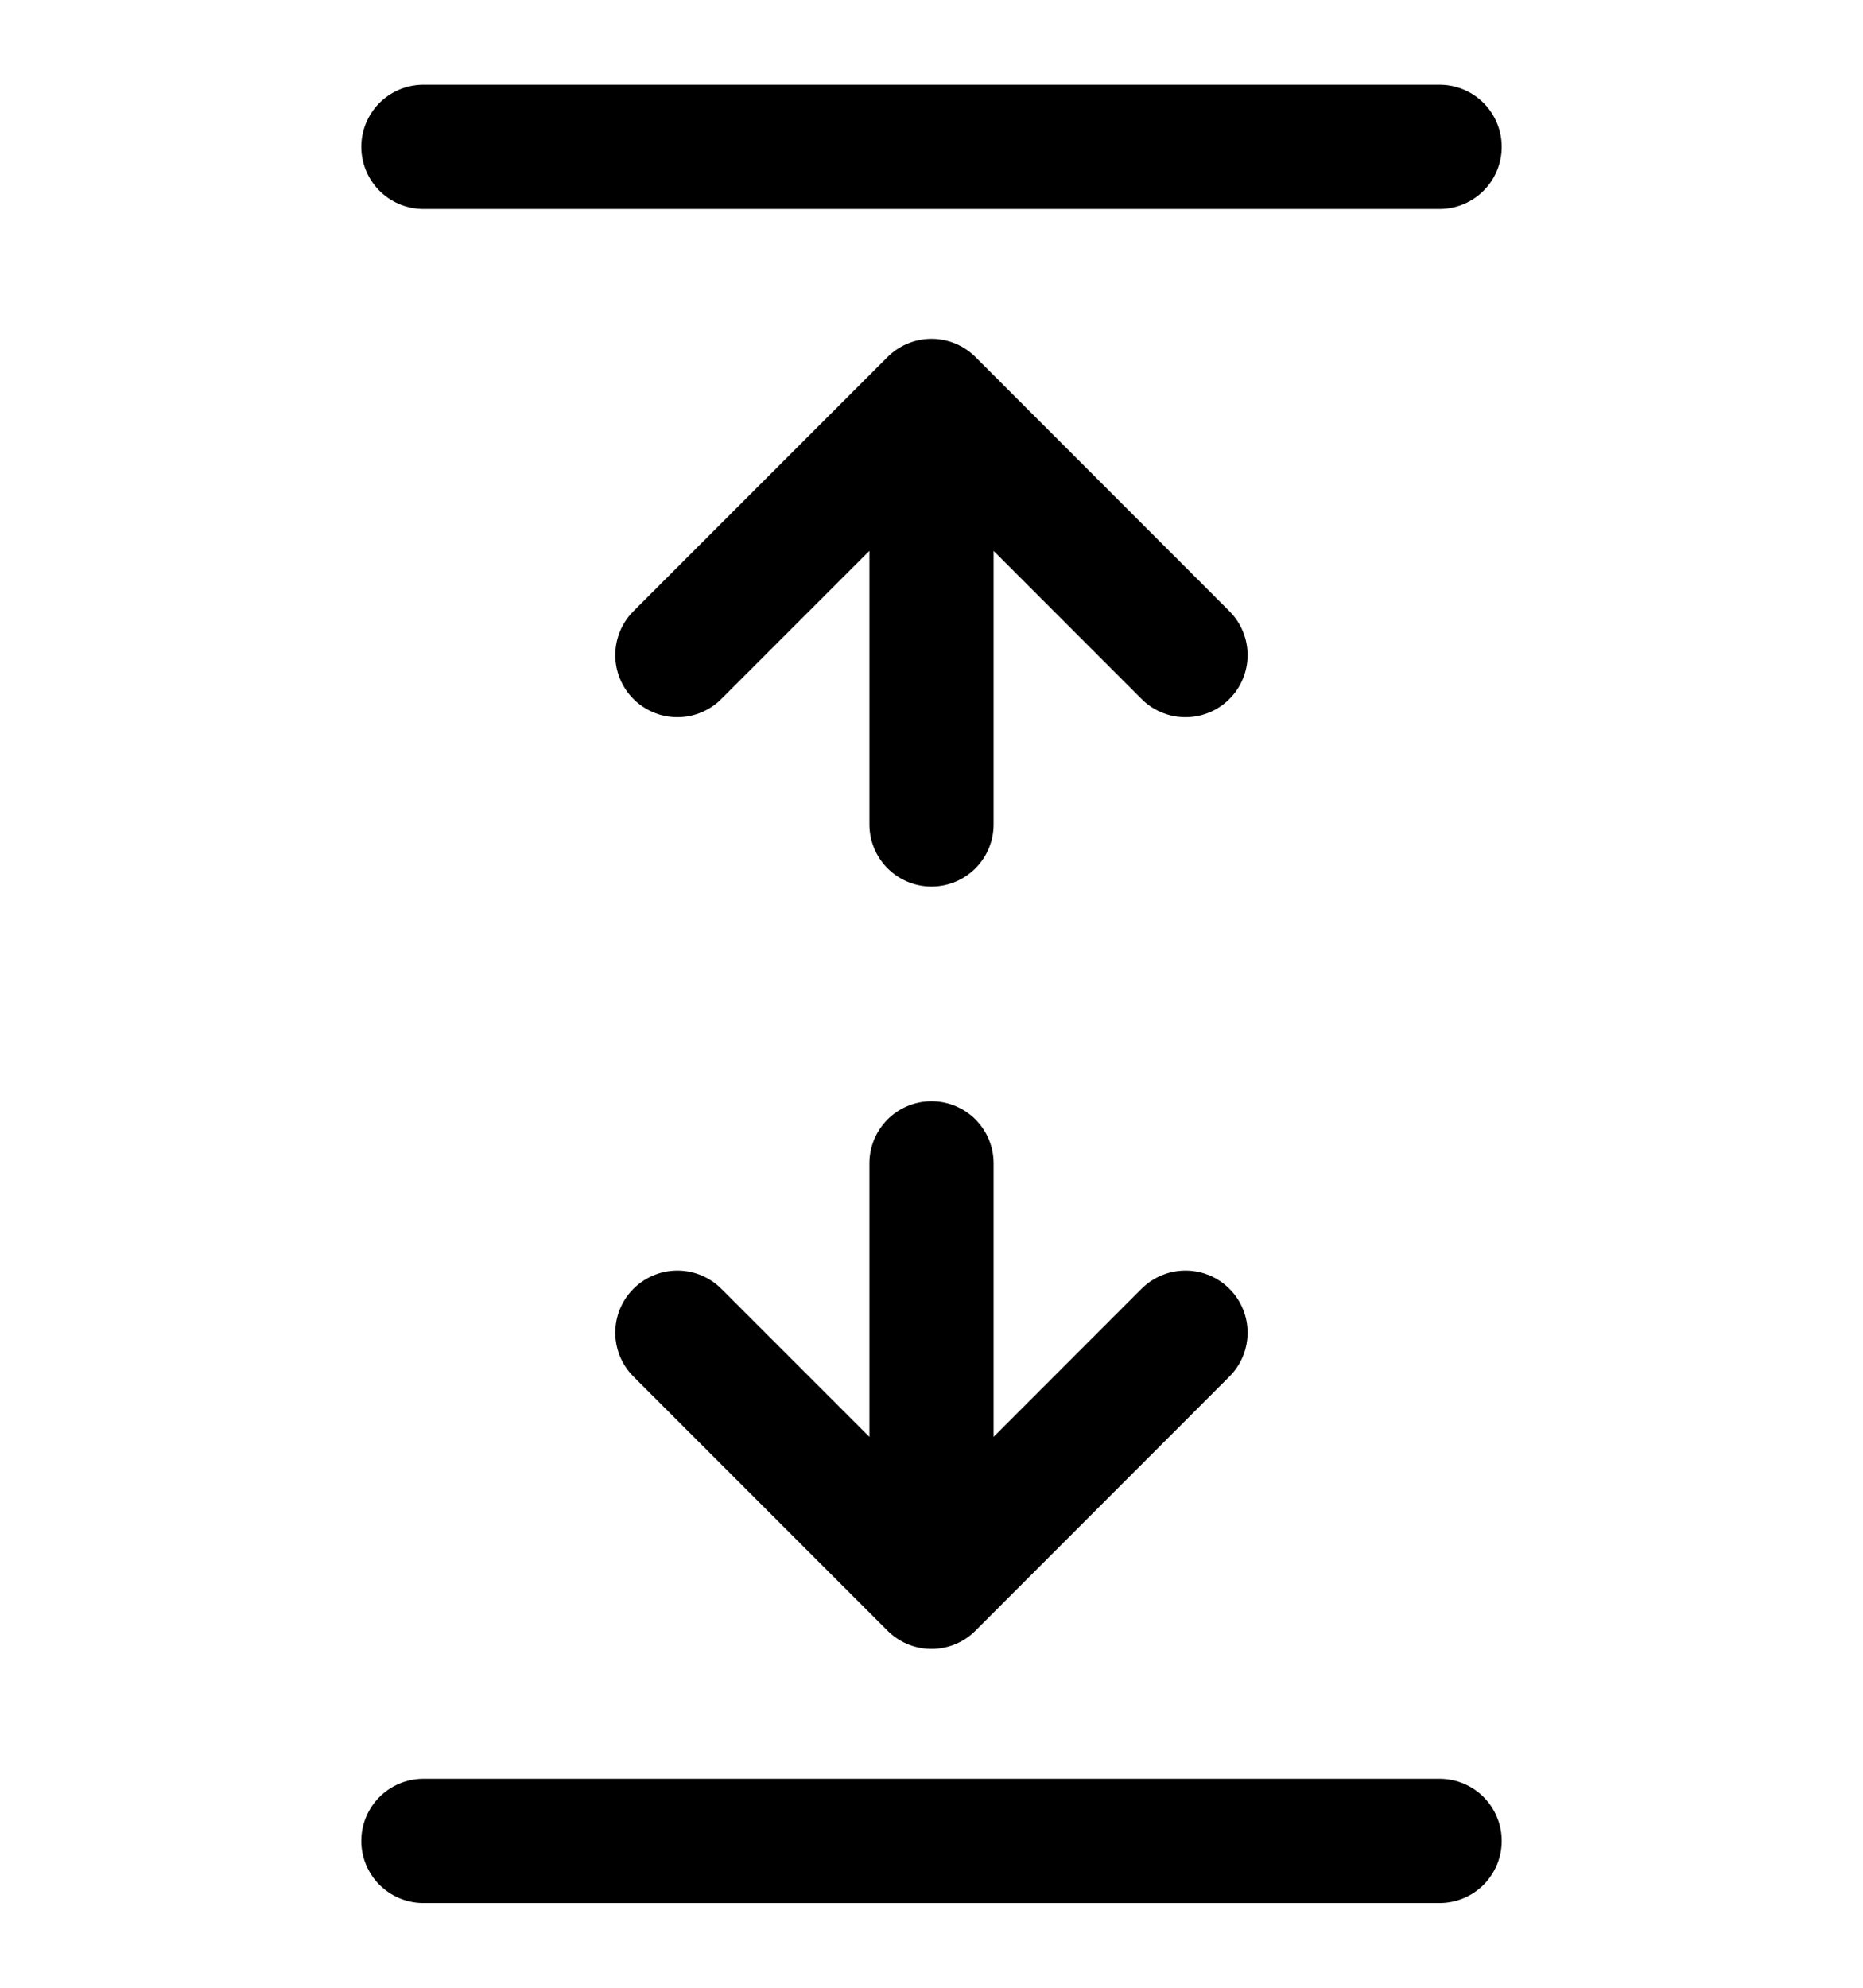
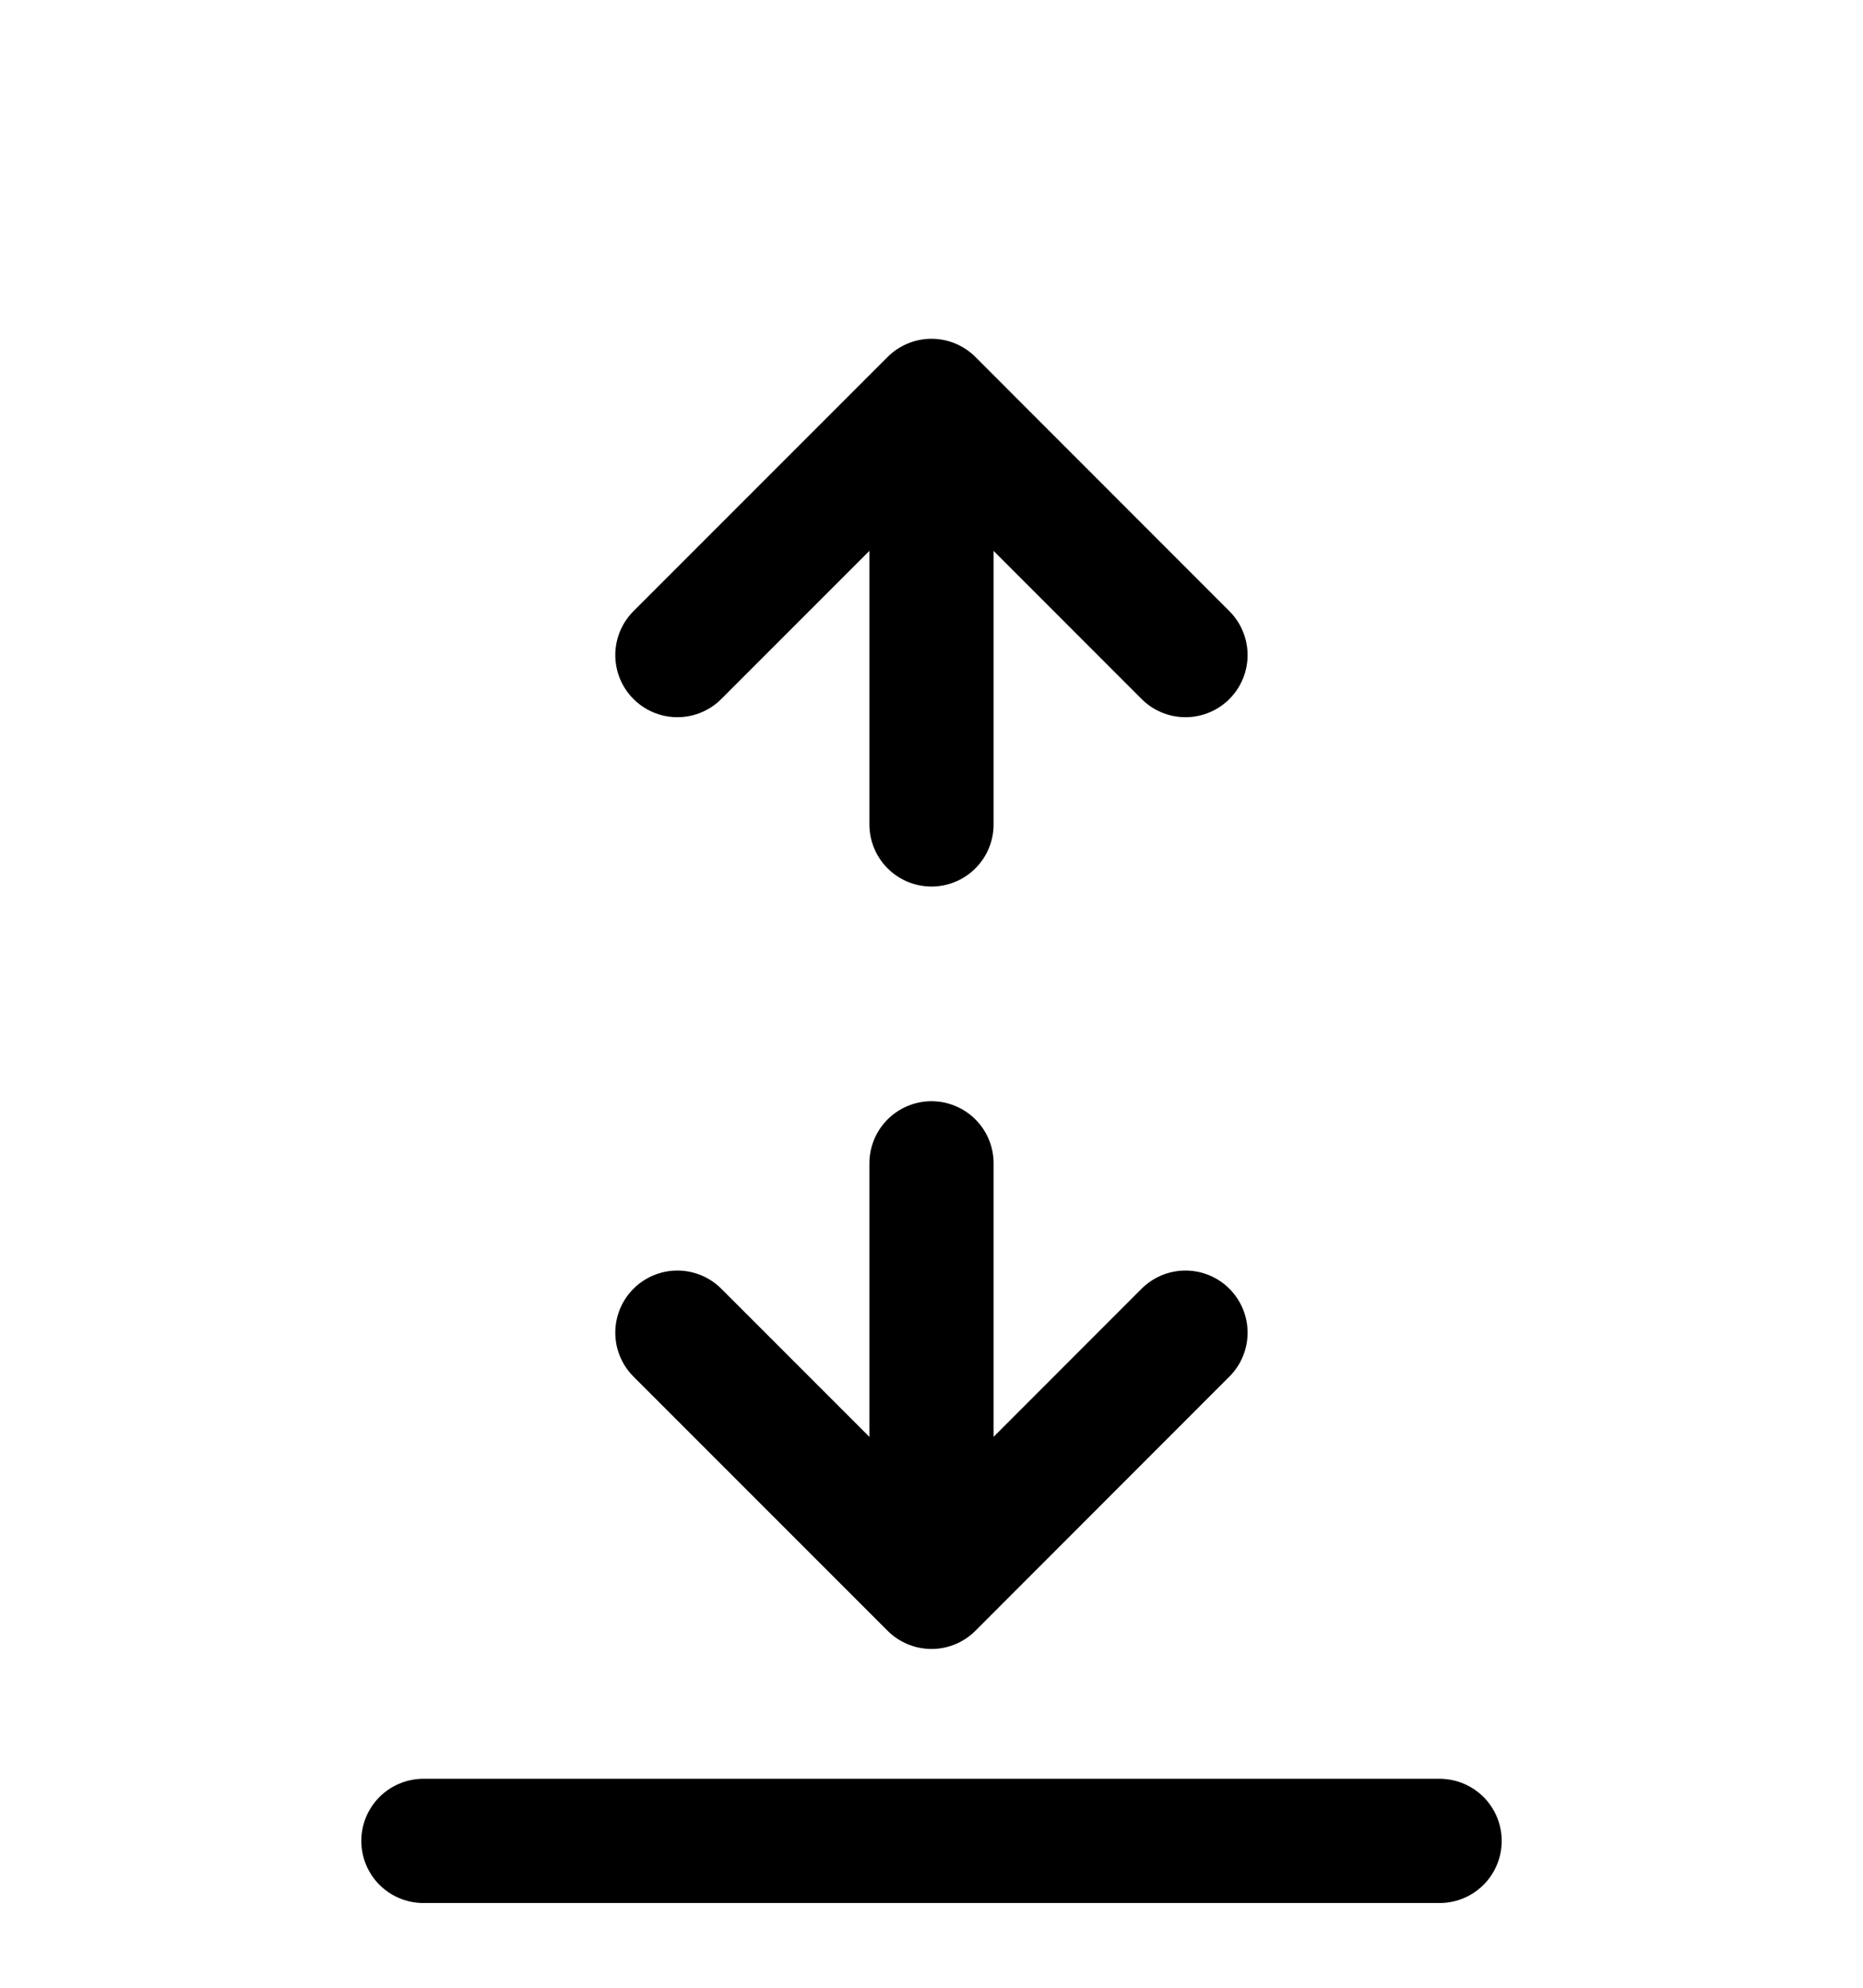
<svg xmlns="http://www.w3.org/2000/svg" width="15" height="16" viewBox="0 0 15 16" fill="none">
-   <path d="M11.591 1.182L3.409 1.182" stroke="black" stroke-linecap="round" stroke-linejoin="round" />
  <path d="M11.591 14.818L3.409 14.818" stroke="black" stroke-linecap="round" stroke-linejoin="round" />
-   <path d="M7.5 9.364V12.773M7.5 12.773L9.545 10.727M7.5 12.773L5.454 10.727" stroke="black" stroke-linecap="round" stroke-linejoin="round" />
+   <path d="M7.5 9.364V12.773L9.545 10.727M7.5 12.773L5.454 10.727" stroke="black" stroke-linecap="round" stroke-linejoin="round" />
  <path d="M7.5 6.636V3.227M7.5 3.227L9.545 5.273M7.5 3.227L5.454 5.273" stroke="black" stroke-linecap="round" stroke-linejoin="round" />
</svg>